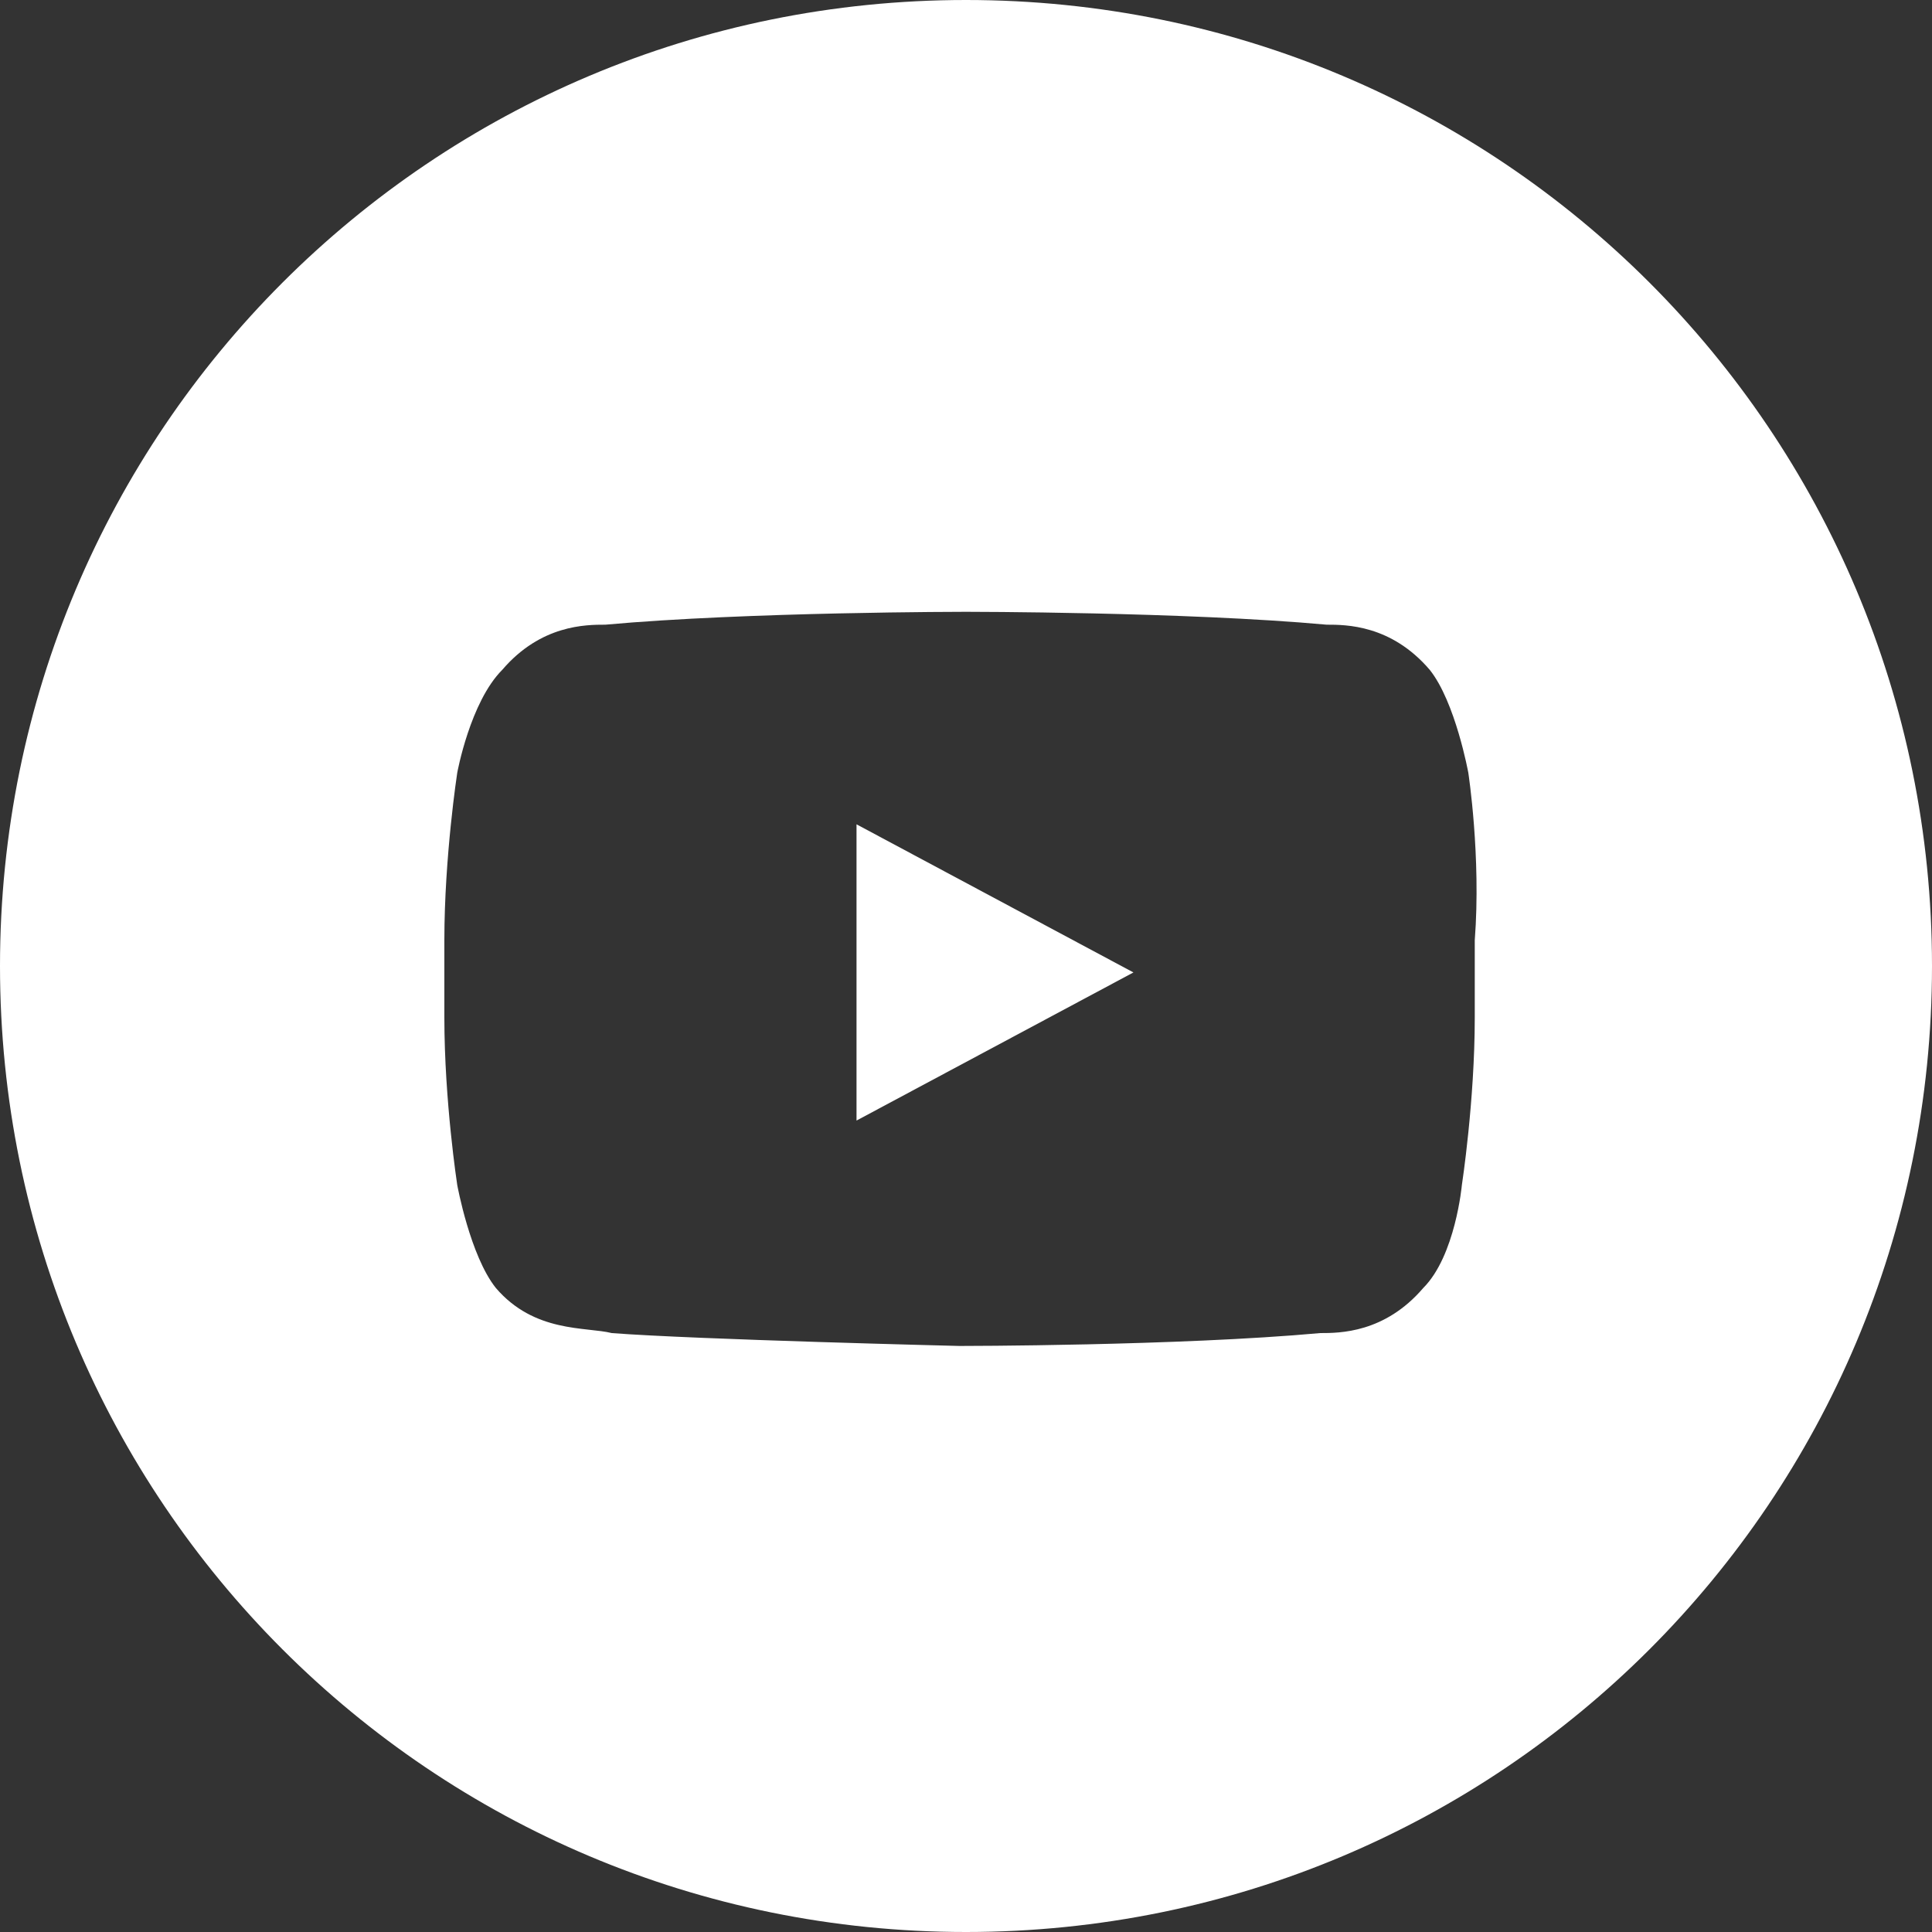
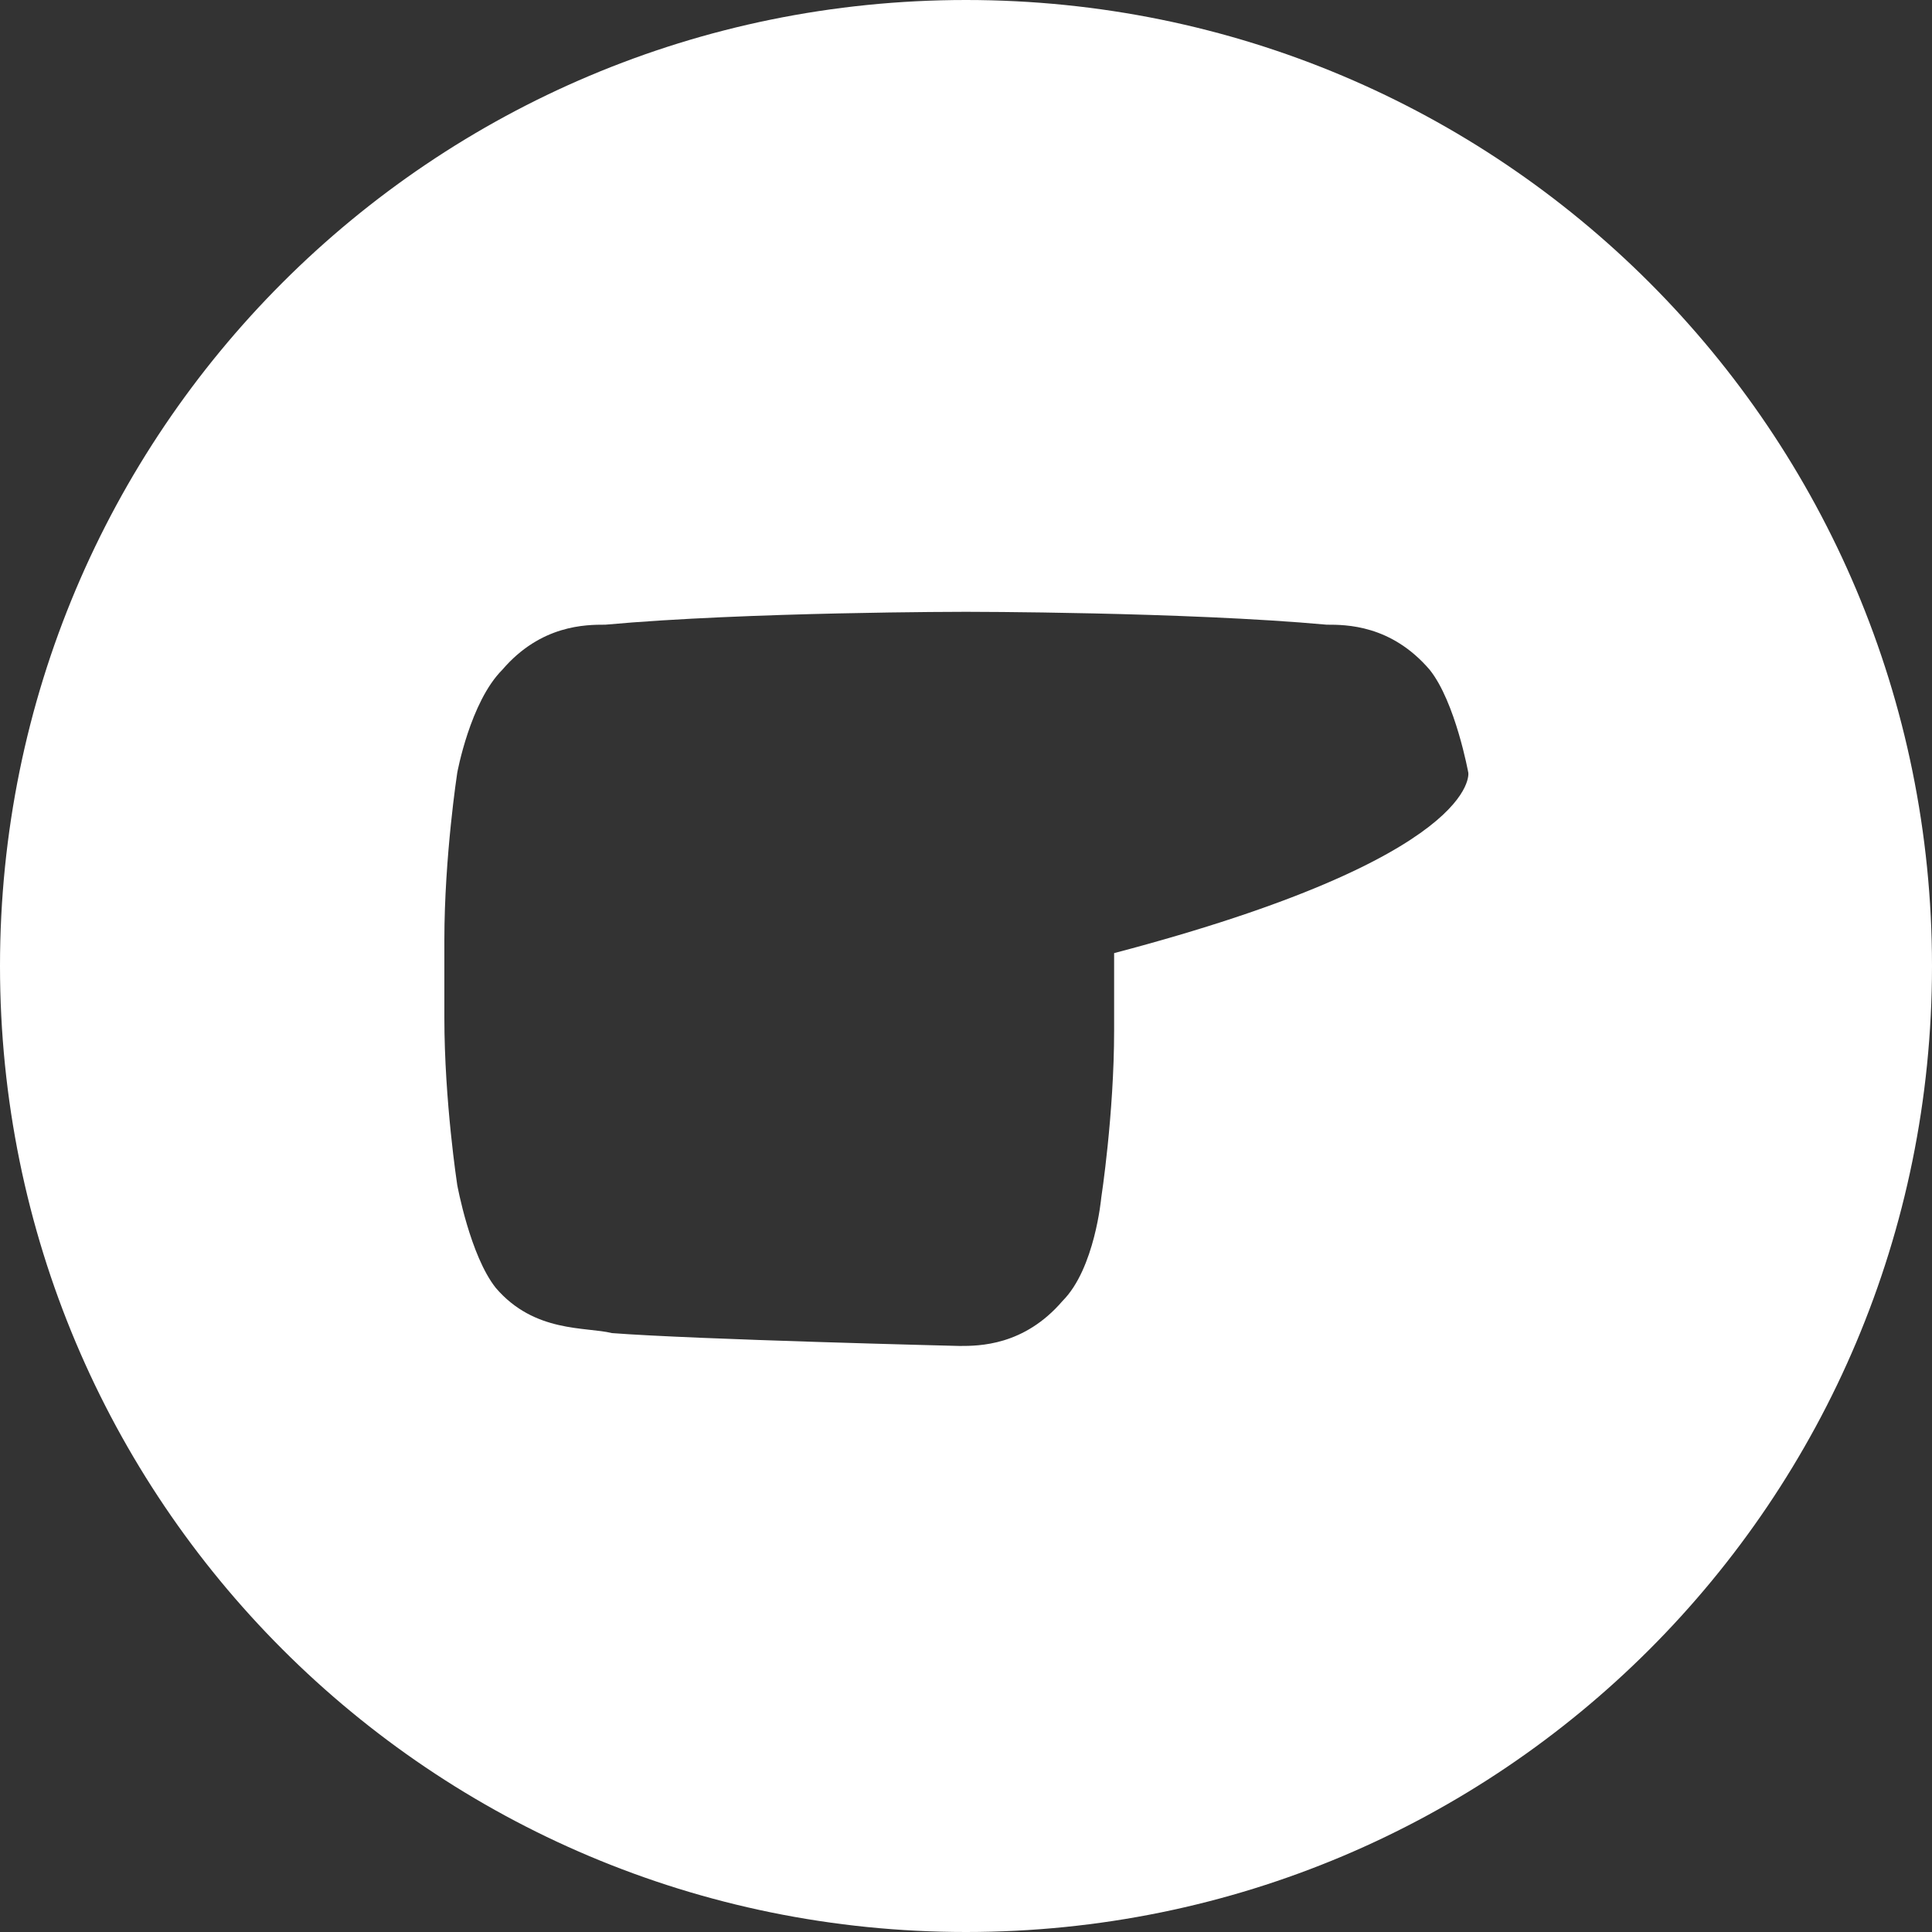
<svg xmlns="http://www.w3.org/2000/svg" version="1.1" id="Layer_1" x="0px" y="0px" viewBox="0 0 30 30" style="enable-background:new 0 0 30 30;" xml:space="preserve">
  <rect x="0" y="0" width="30" height="30" fill="#333333" stroke="none" />
  <style type="text/css">
	.st0{fill-rule:evenodd;clip-rule:evenodd;fill:#FFFFFF;}
</style>
  <g>
-     <path class="st0" d="M0,15C0,6.7,6.7,0,15,0s15,6.7,15,15s-6.7,15-15,15S0,23.3,0,15z M22.8,12c0,0-0.2-1.1-0.6-1.6   c-0.6-0.7-1.3-0.7-1.6-0.7C18.4,9.5,15,9.5,15,9.5l0,0c0,0-3.4,0-5.6,0.2c-0.3,0-1,0-1.6,0.7C7.3,10.9,7.1,12,7.1,12   s-0.2,1.3-0.2,2.6v1.2c0,1.3,0.2,2.6,0.2,2.6s0.2,1.1,0.6,1.6c0.6,0.7,1.4,0.6,1.8,0.7c1.3,0.1,5.4,0.2,5.4,0.2s3.4,0,5.6-0.2   c0.3,0,1,0,1.6-0.7c0.5-0.5,0.6-1.6,0.6-1.6s0.2-1.3,0.2-2.6v-1.2C23,13.3,22.8,12,22.8,12L22.8,12z" />
-     <path class="st0" d="M13.3,17.4v-4.6l4.3,2.3L13.3,17.4z" />
+     <path class="st0" d="M0,15C0,6.7,6.7,0,15,0s15,6.7,15,15s-6.7,15-15,15S0,23.3,0,15z M22.8,12c0,0-0.2-1.1-0.6-1.6   c-0.6-0.7-1.3-0.7-1.6-0.7C18.4,9.5,15,9.5,15,9.5l0,0c0,0-3.4,0-5.6,0.2c-0.3,0-1,0-1.6,0.7C7.3,10.9,7.1,12,7.1,12   s-0.2,1.3-0.2,2.6v1.2c0,1.3,0.2,2.6,0.2,2.6s0.2,1.1,0.6,1.6c0.6,0.7,1.4,0.6,1.8,0.7c1.3,0.1,5.4,0.2,5.4,0.2c0.3,0,1,0,1.6-0.7c0.5-0.5,0.6-1.6,0.6-1.6s0.2-1.3,0.2-2.6v-1.2C23,13.3,22.8,12,22.8,12L22.8,12z" />
  </g>
</svg>